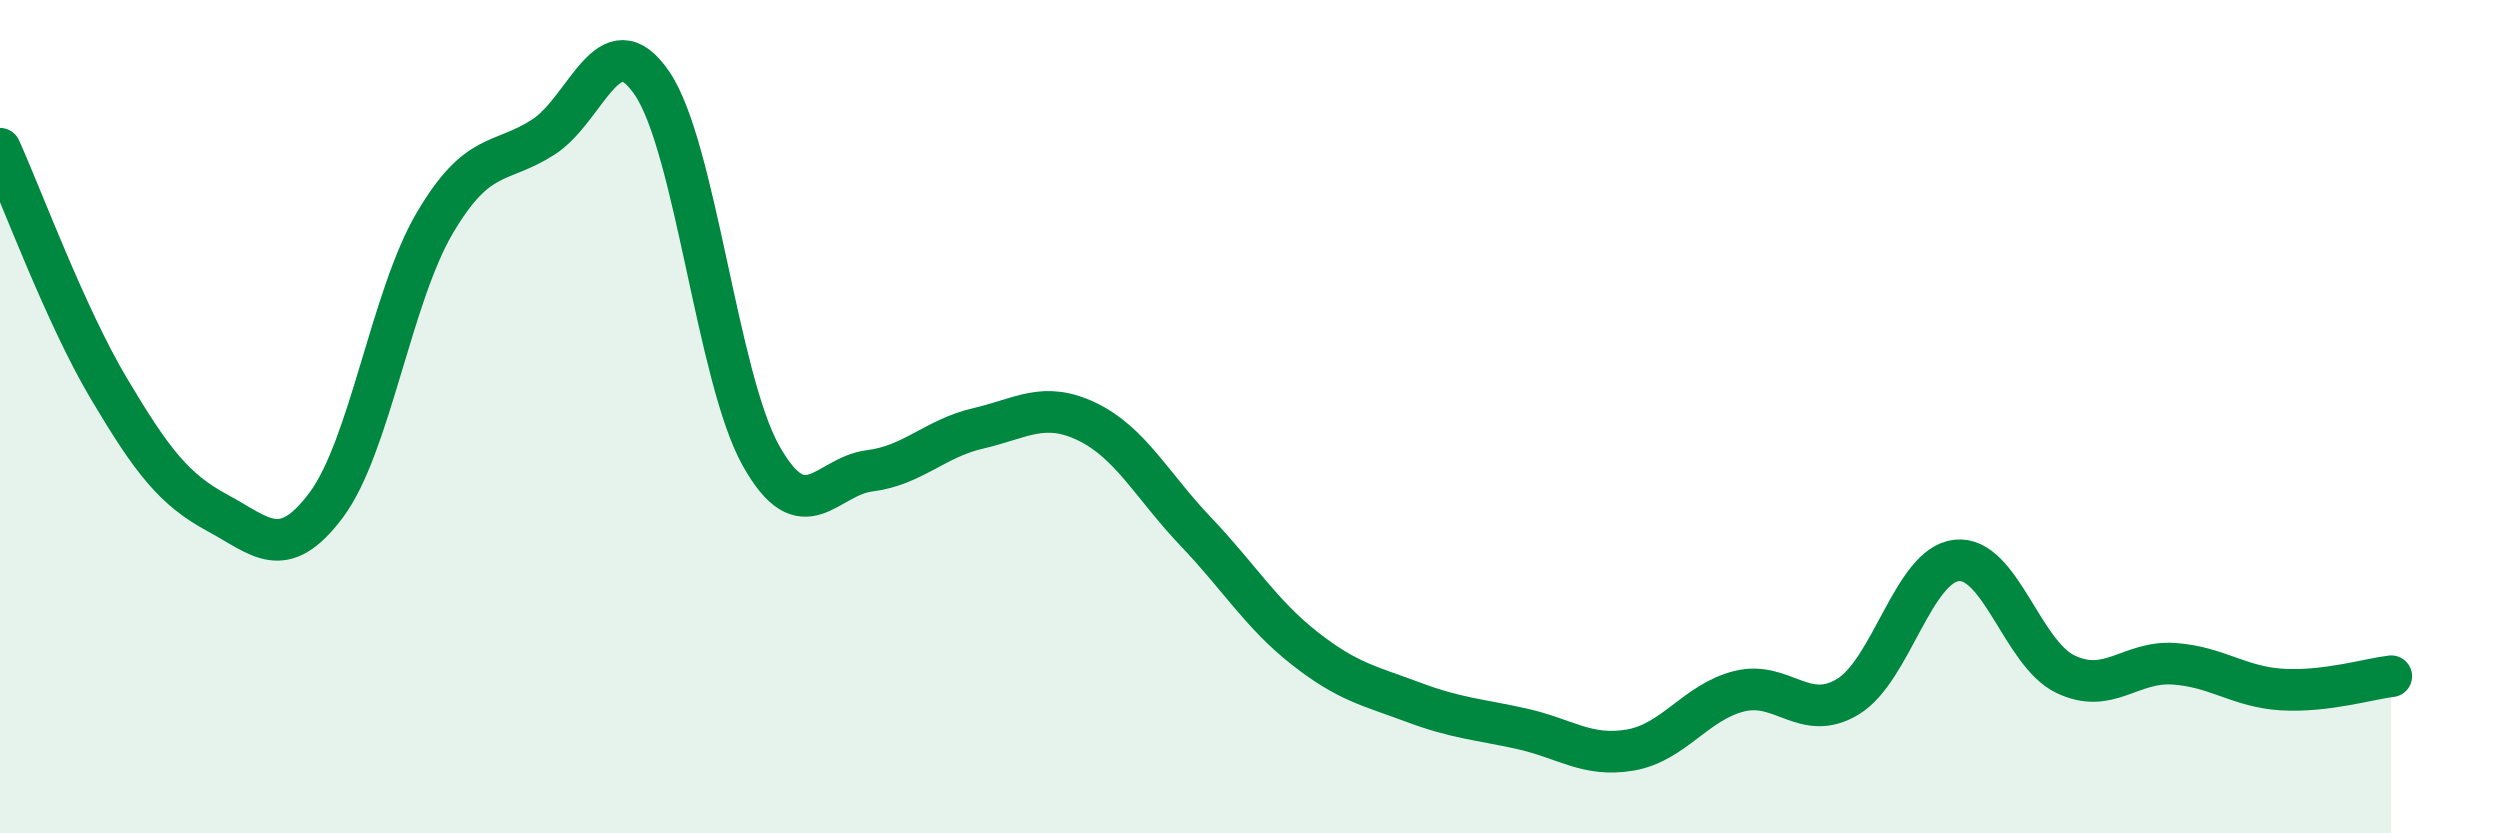
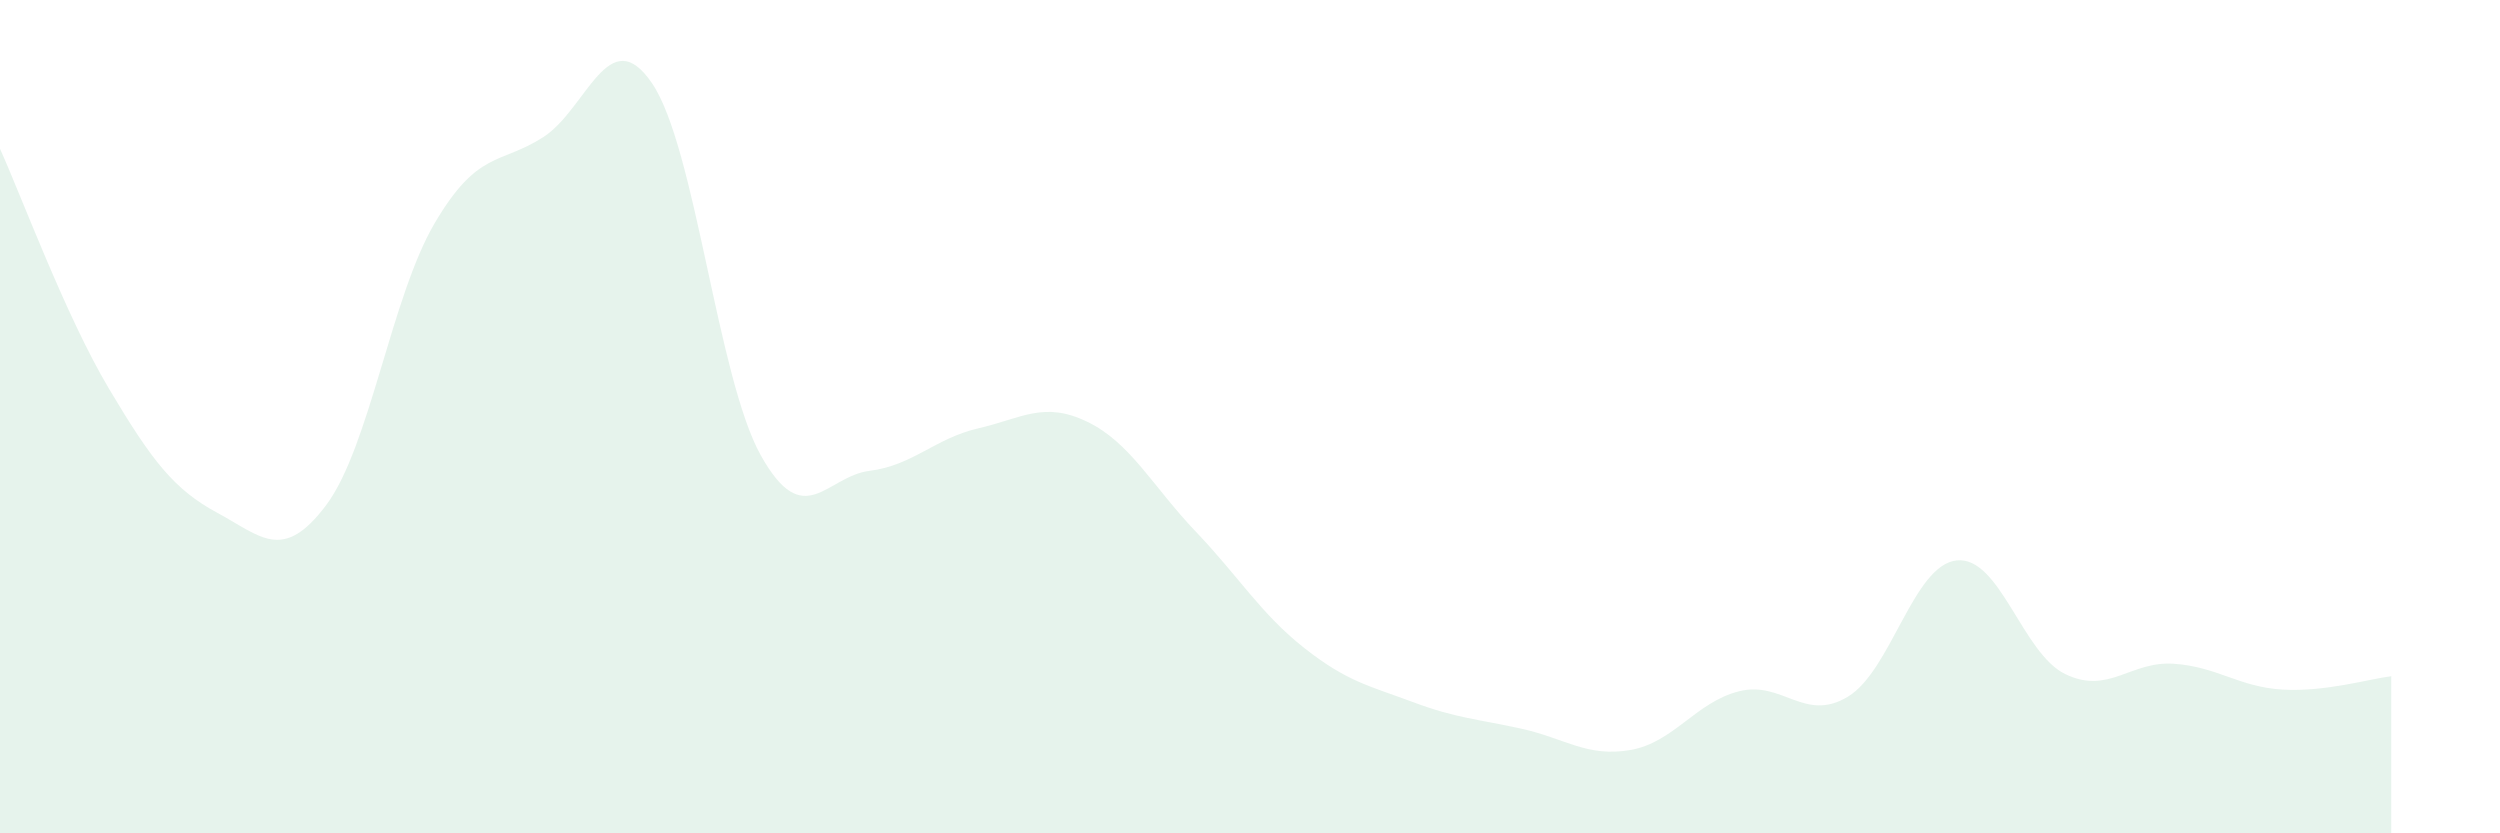
<svg xmlns="http://www.w3.org/2000/svg" width="60" height="20" viewBox="0 0 60 20">
  <path d="M 0,3.57 C 0.52,4.72 1.57,7.57 2.61,9.32 C 3.65,11.07 4.18,11.75 5.22,12.31 C 6.26,12.87 6.79,13.51 7.83,12.12 C 8.87,10.73 9.39,7.13 10.43,5.36 C 11.47,3.59 12,3.96 13.04,3.29 C 14.08,2.62 14.61,0.47 15.65,2 C 16.69,3.53 17.22,9.07 18.26,10.93 C 19.3,12.79 19.83,11.43 20.87,11.3 C 21.91,11.17 22.44,10.52 23.48,10.28 C 24.52,10.04 25.05,9.62 26.09,10.12 C 27.13,10.62 27.66,11.67 28.7,12.76 C 29.74,13.85 30.26,14.73 31.3,15.55 C 32.34,16.37 32.87,16.46 33.91,16.85 C 34.95,17.24 35.48,17.26 36.52,17.49 C 37.56,17.72 38.09,18.18 39.13,18 C 40.17,17.82 40.7,16.85 41.74,16.59 C 42.78,16.33 43.31,17.35 44.35,16.72 C 45.39,16.09 45.92,13.56 46.96,13.45 C 48,13.34 48.53,15.68 49.57,16.18 C 50.61,16.68 51.13,15.86 52.17,15.93 C 53.21,16 53.74,16.49 54.78,16.55 C 55.82,16.61 56.87,16.29 57.39,16.23L57.39 20L0 20Z" fill="#008740" opacity="0.1" stroke-linecap="round" stroke-linejoin="round" />
-   <path d="M 0,3.57 C 0.52,4.72 1.57,7.57 2.61,9.32 C 3.65,11.07 4.18,11.75 5.22,12.31 C 6.26,12.87 6.79,13.51 7.83,12.12 C 8.87,10.73 9.39,7.13 10.43,5.36 C 11.47,3.59 12,3.96 13.04,3.29 C 14.08,2.62 14.61,0.47 15.65,2 C 16.69,3.53 17.22,9.07 18.26,10.93 C 19.3,12.79 19.83,11.43 20.87,11.3 C 21.91,11.17 22.44,10.52 23.48,10.28 C 24.52,10.04 25.05,9.62 26.09,10.12 C 27.13,10.62 27.66,11.67 28.7,12.76 C 29.74,13.85 30.26,14.73 31.3,15.55 C 32.34,16.37 32.87,16.46 33.91,16.85 C 34.95,17.24 35.48,17.26 36.52,17.49 C 37.56,17.72 38.09,18.18 39.13,18 C 40.17,17.82 40.7,16.85 41.74,16.59 C 42.78,16.33 43.31,17.35 44.35,16.72 C 45.39,16.09 45.92,13.56 46.96,13.45 C 48,13.34 48.53,15.68 49.57,16.18 C 50.61,16.68 51.13,15.86 52.17,15.93 C 53.21,16 53.74,16.49 54.78,16.55 C 55.82,16.61 56.87,16.29 57.39,16.23" stroke="#008740" stroke-width="1" fill="none" stroke-linecap="round" stroke-linejoin="round" />
</svg>